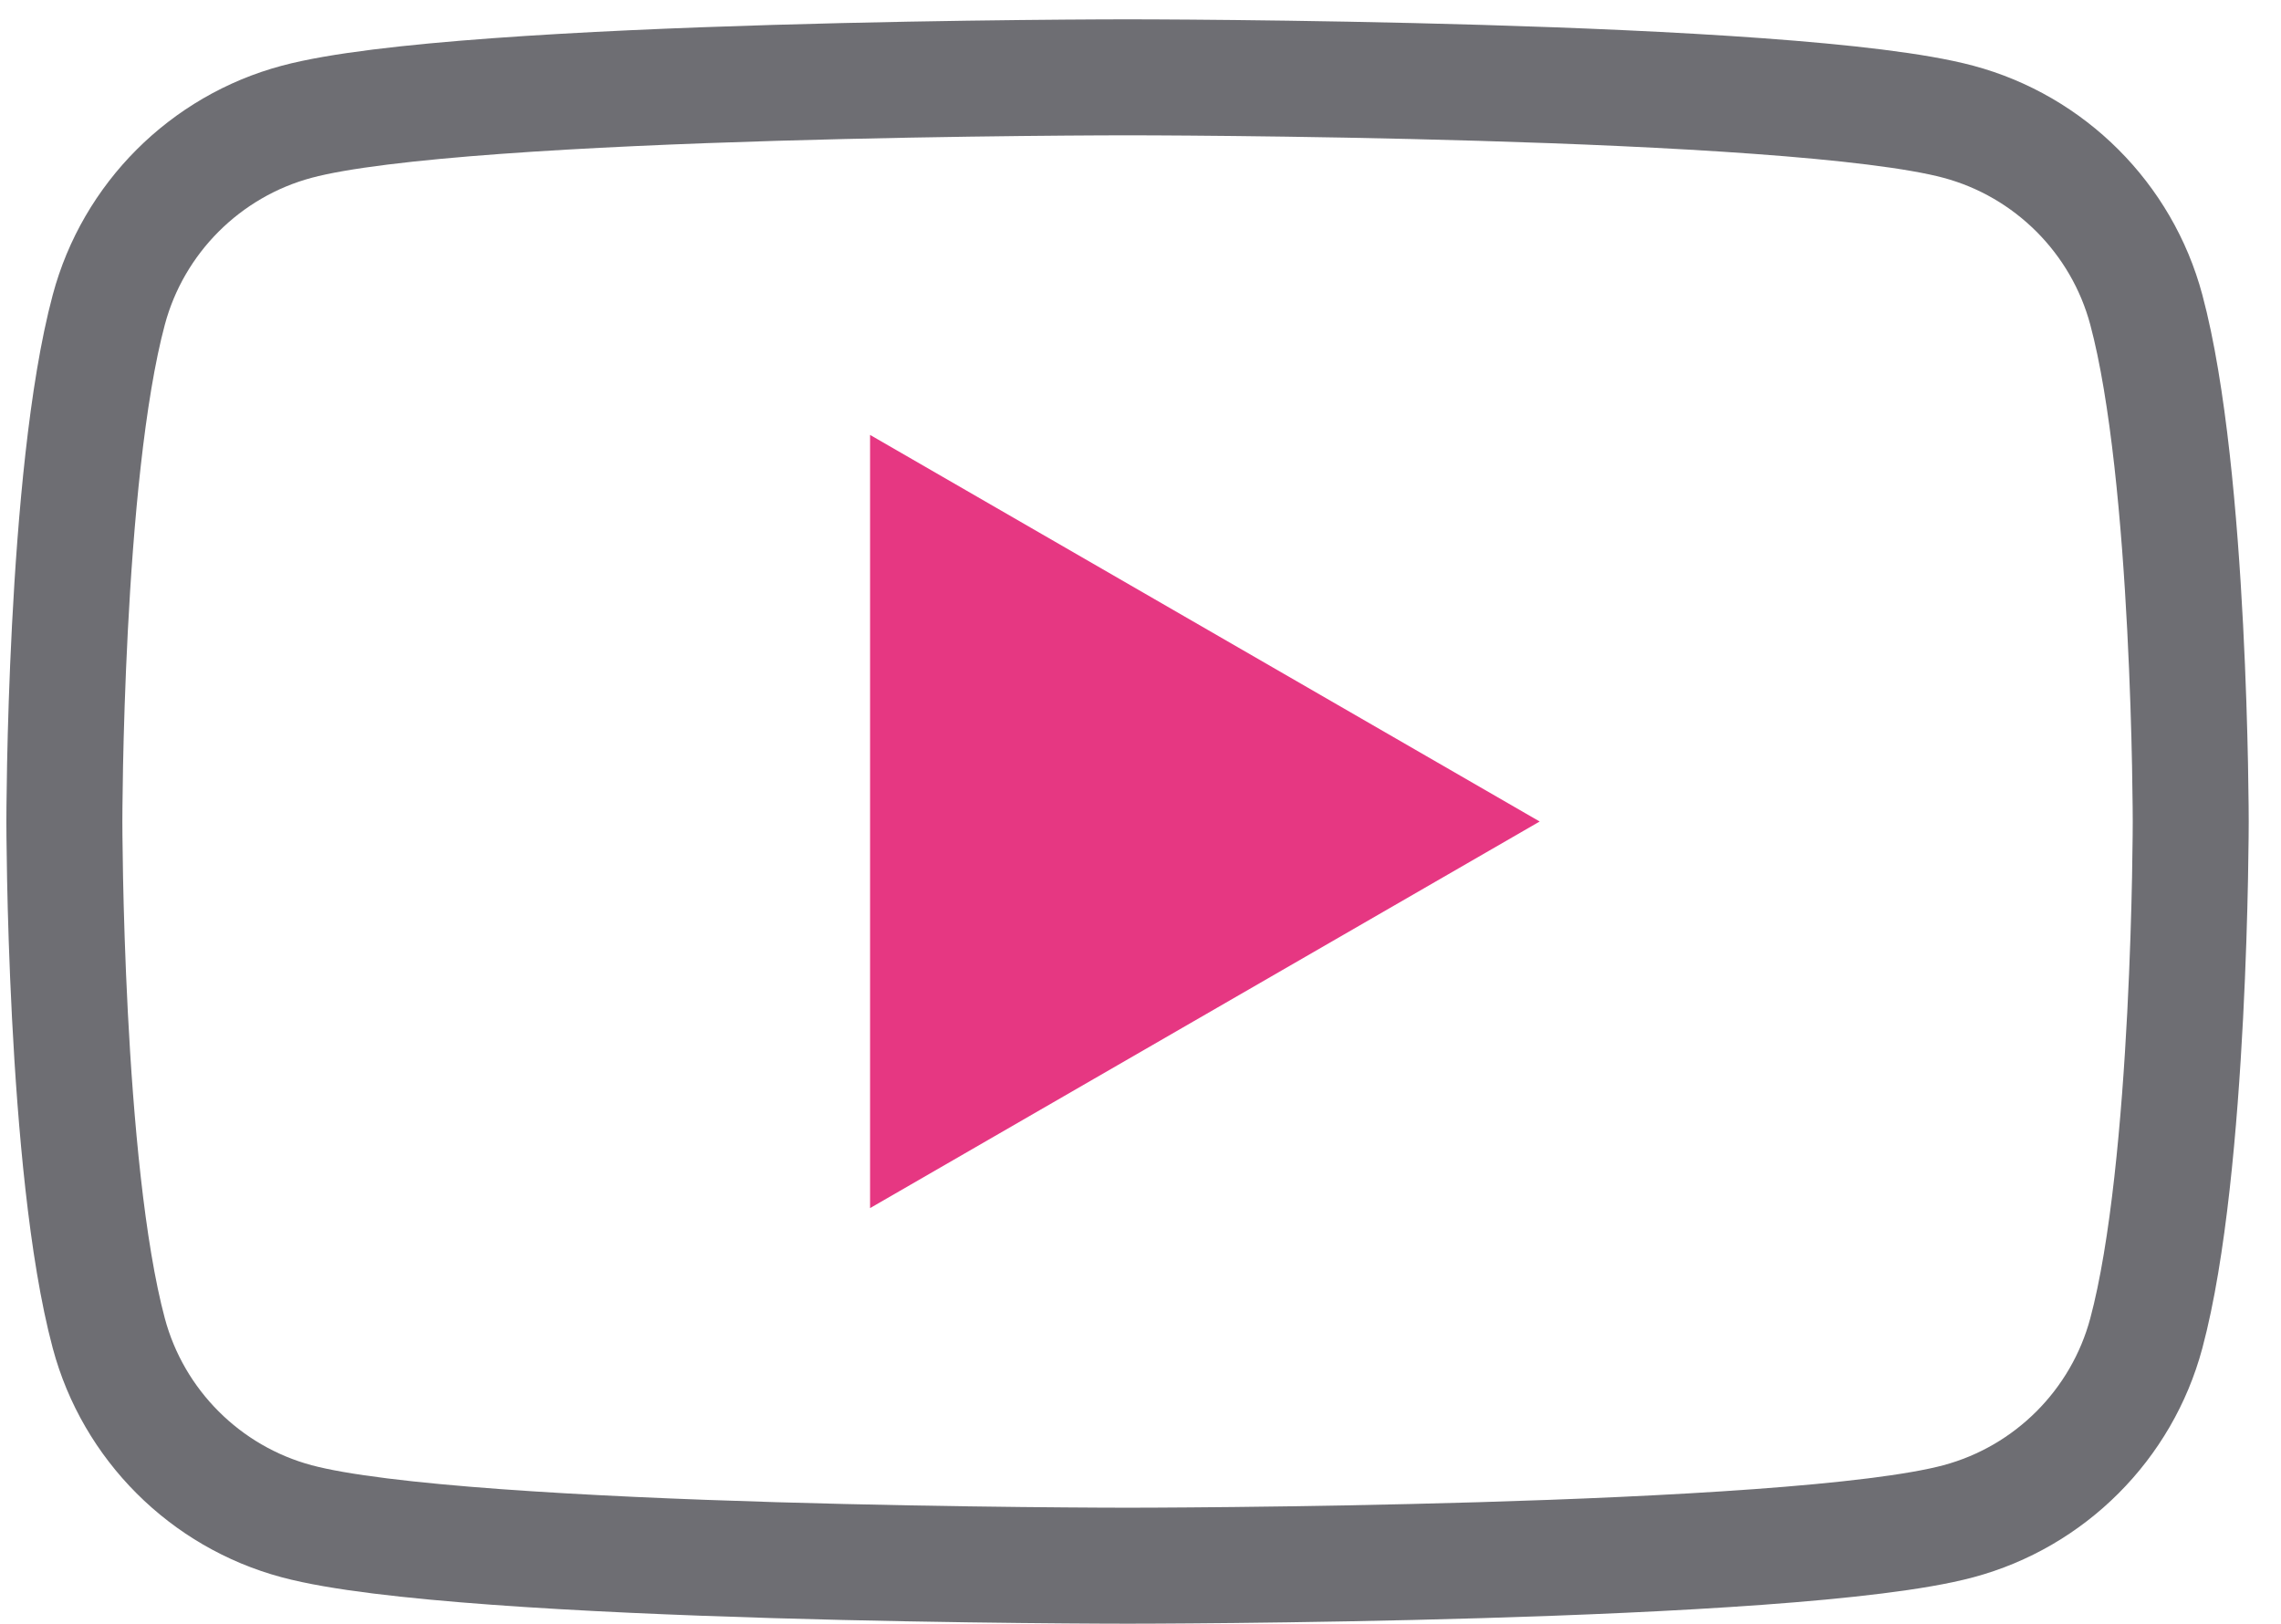
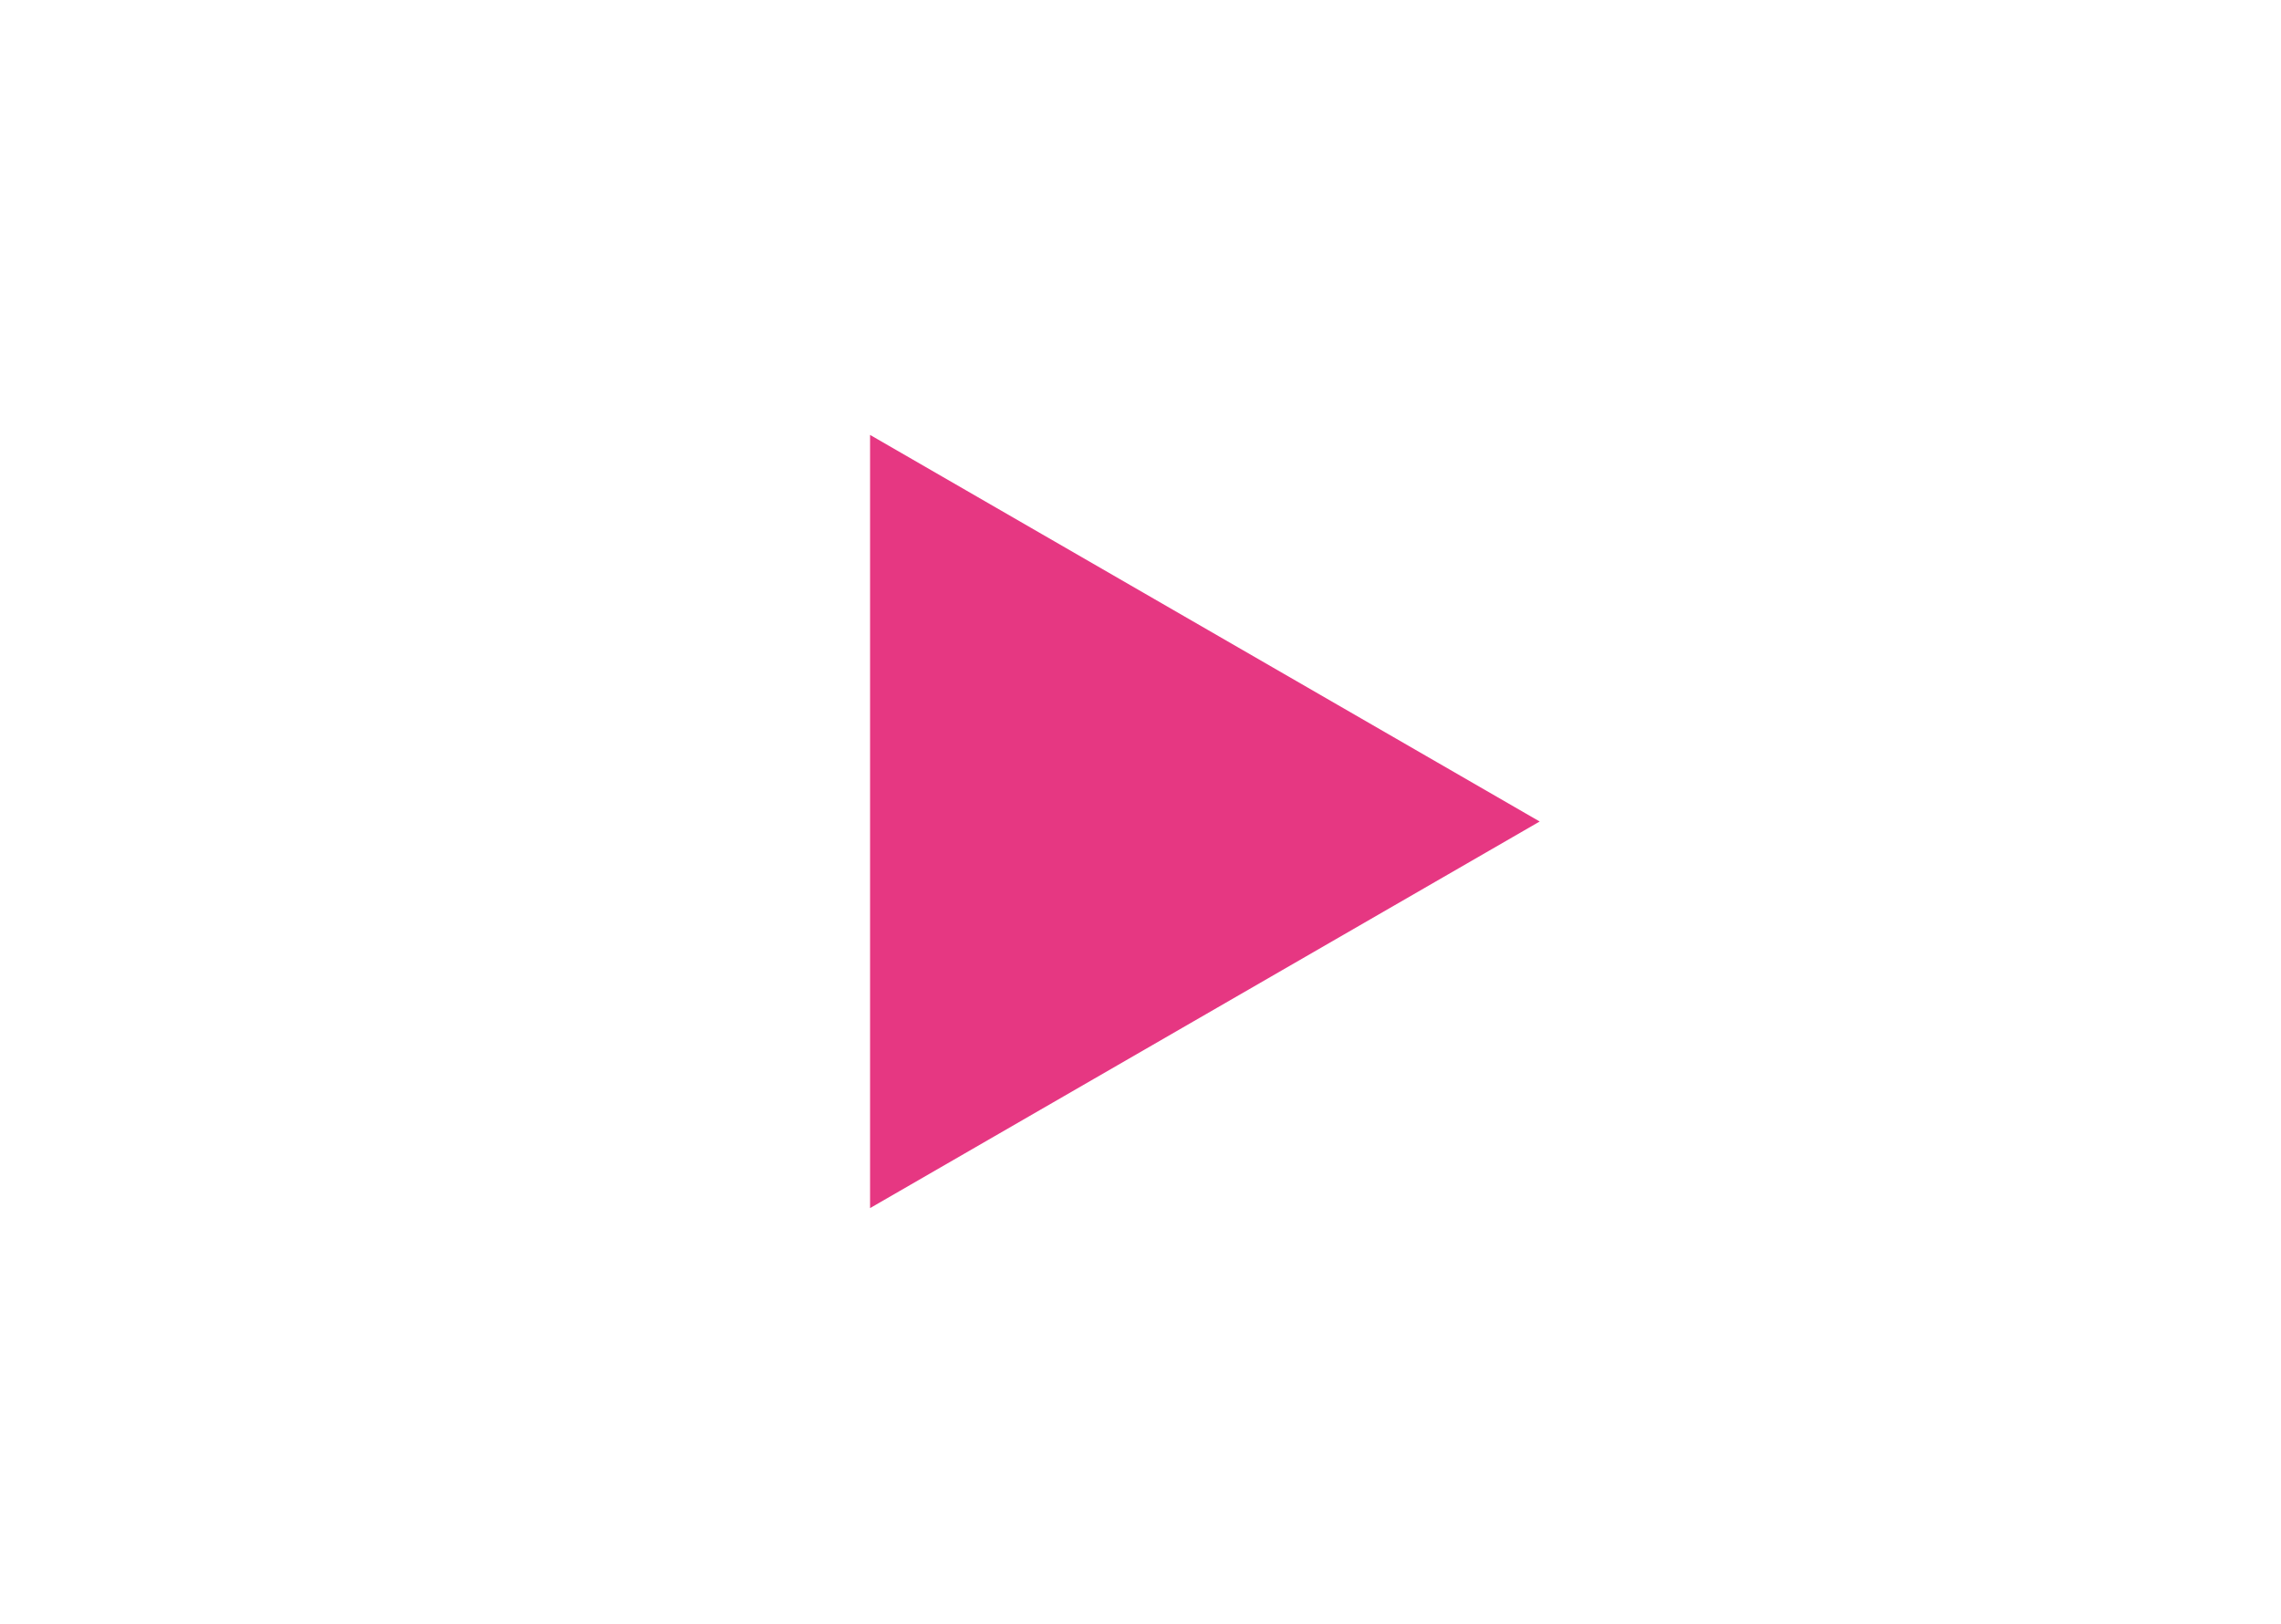
<svg xmlns="http://www.w3.org/2000/svg" width="59" height="42" viewBox="0 0 59 42" fill="none">
-   <path d="M50.653 3.149C53.02 3.782 54.883 5.645 55.516 8.012C56.665 12.301 56.665 21.25 56.665 21.25C56.665 21.25 56.665 30.199 55.516 34.488C54.883 36.855 53.02 38.718 50.653 39.351C46.364 40.5 29.165 40.5 29.165 40.5C29.165 40.5 11.966 40.5 7.677 39.351C5.31 38.718 3.447 36.855 2.814 34.488C1.665 30.199 1.665 21.25 1.665 21.25C1.665 21.25 1.665 12.301 2.814 8.012C3.447 5.645 5.31 3.782 7.677 3.149C11.966 2 29.165 2 29.165 2C29.165 2 46.364 2 50.653 3.149Z" stroke="#6E6E73" stroke-width="3" stroke-linecap="round" stroke-linejoin="round" />
  <path d="M22.505 31.25L39.825 21.25L22.505 11.25V31.25Z" fill="#E63782" />
</svg>